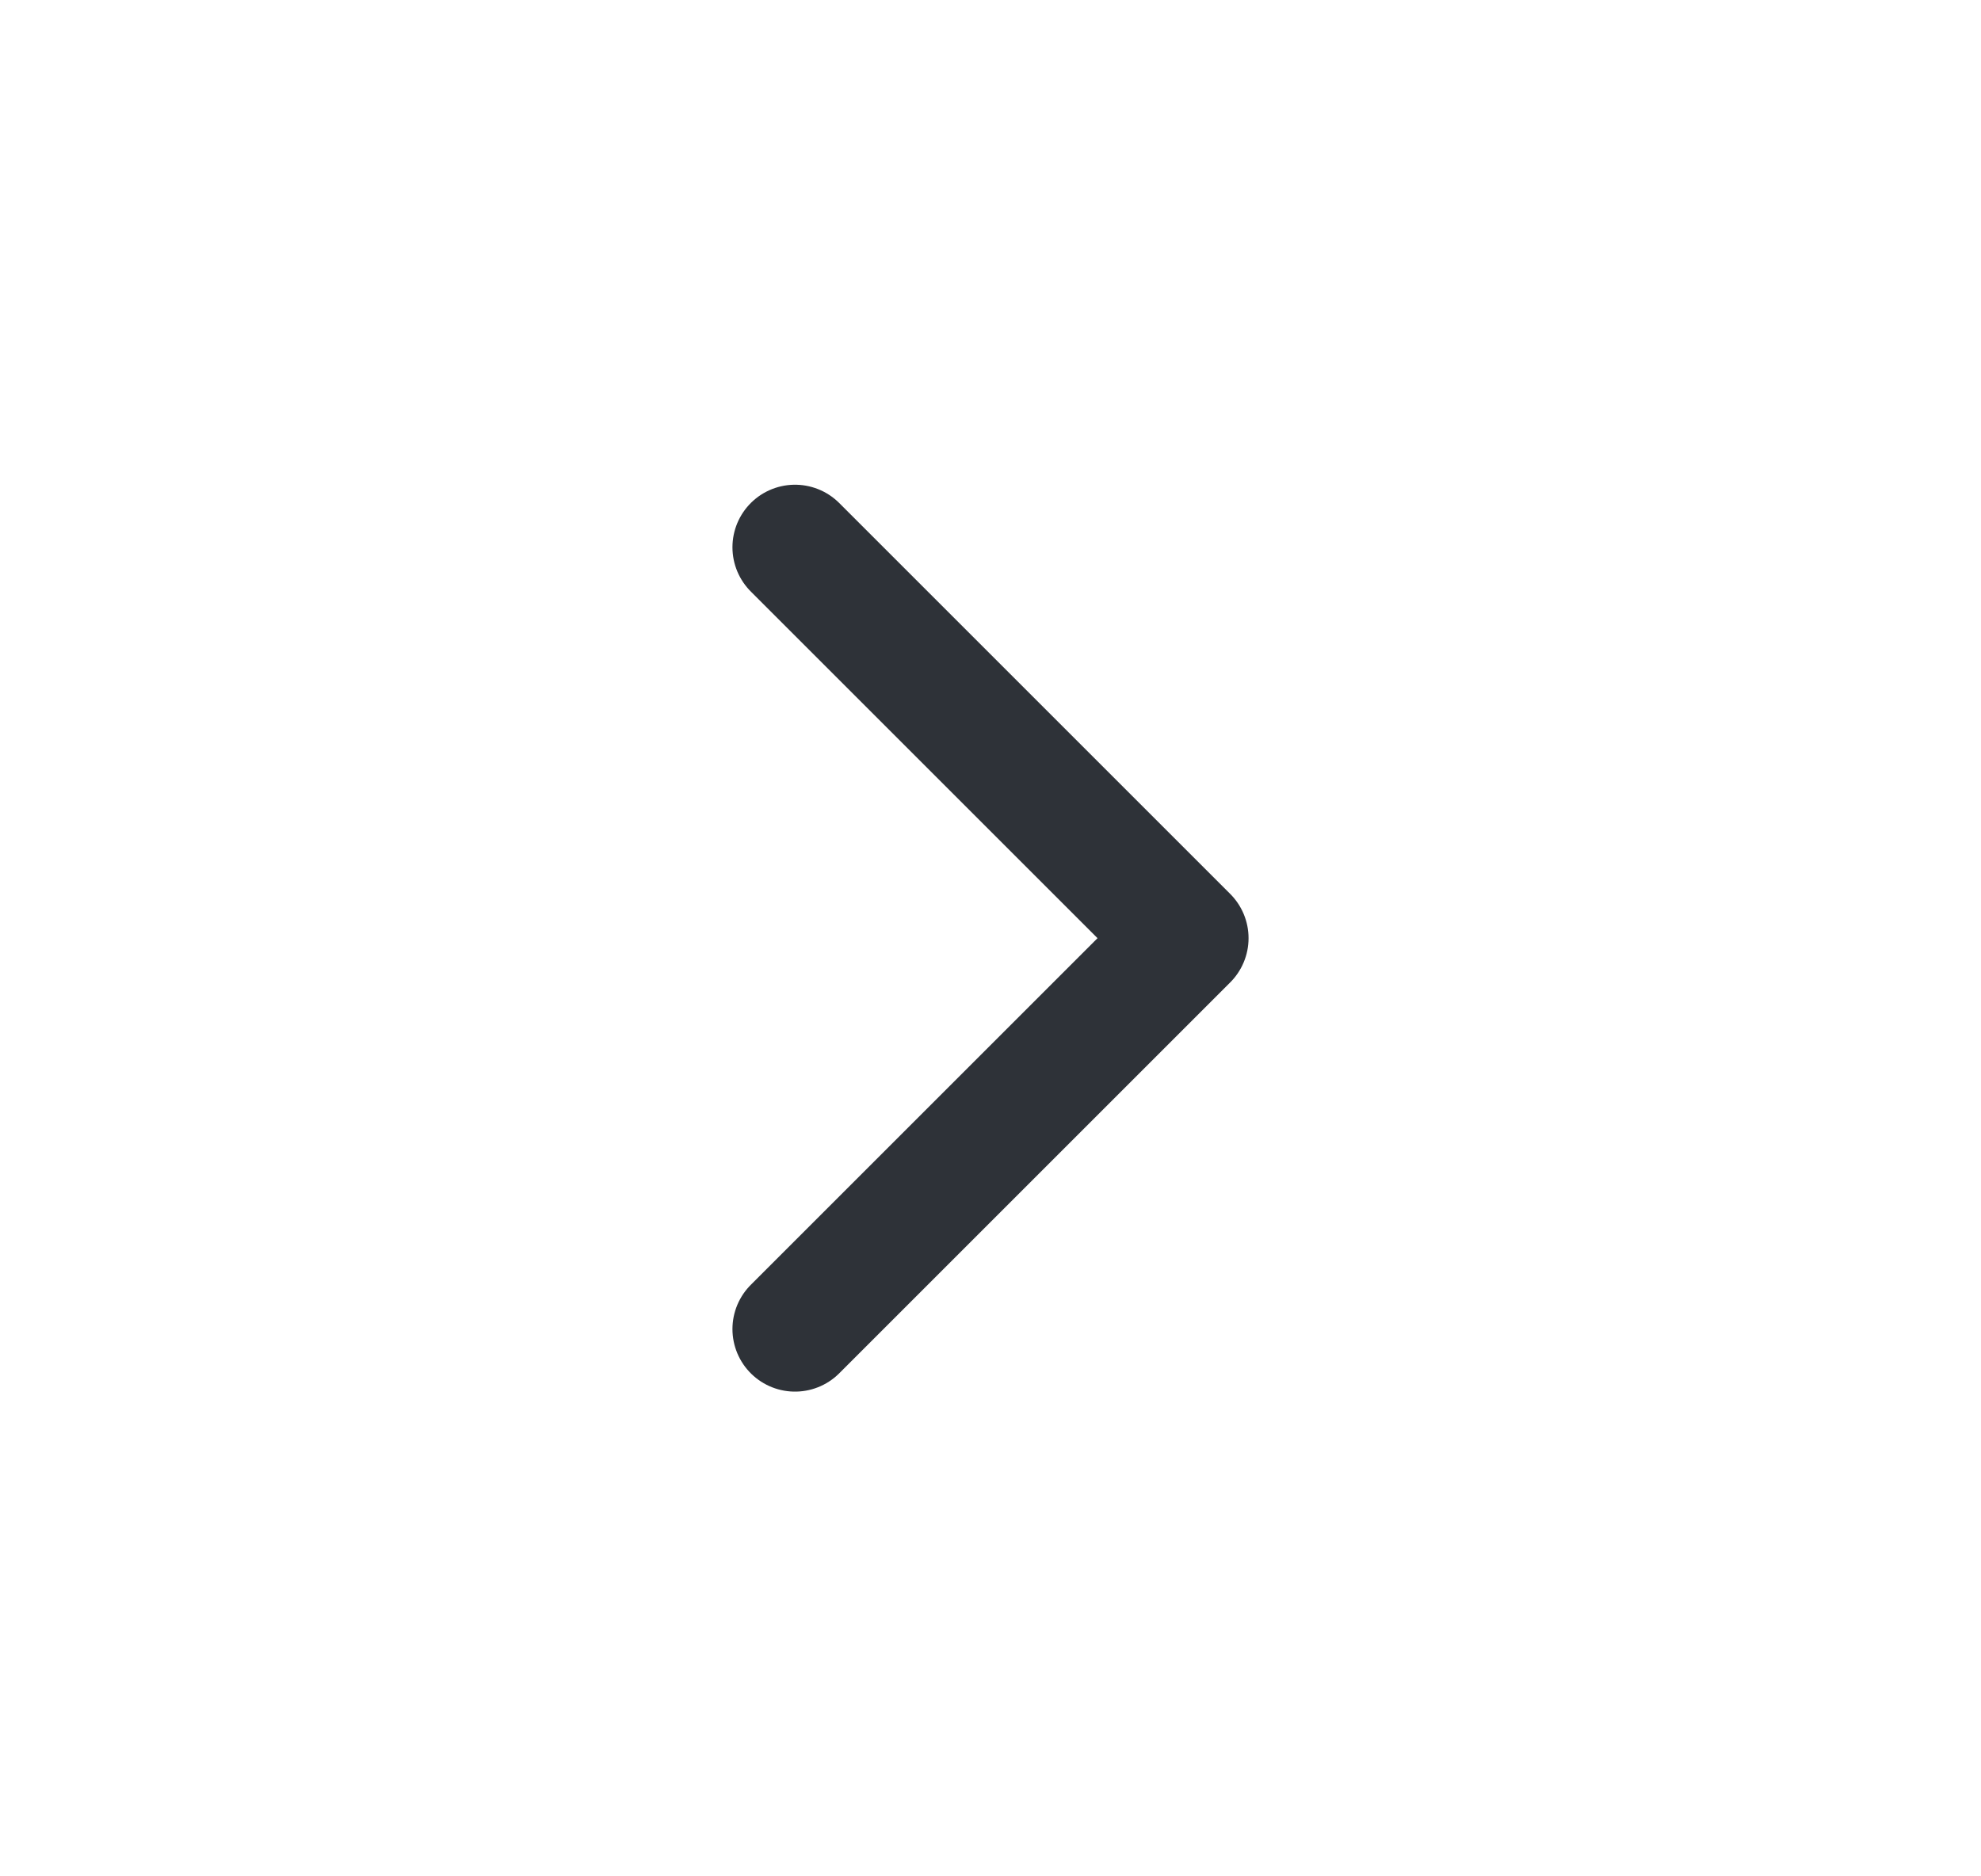
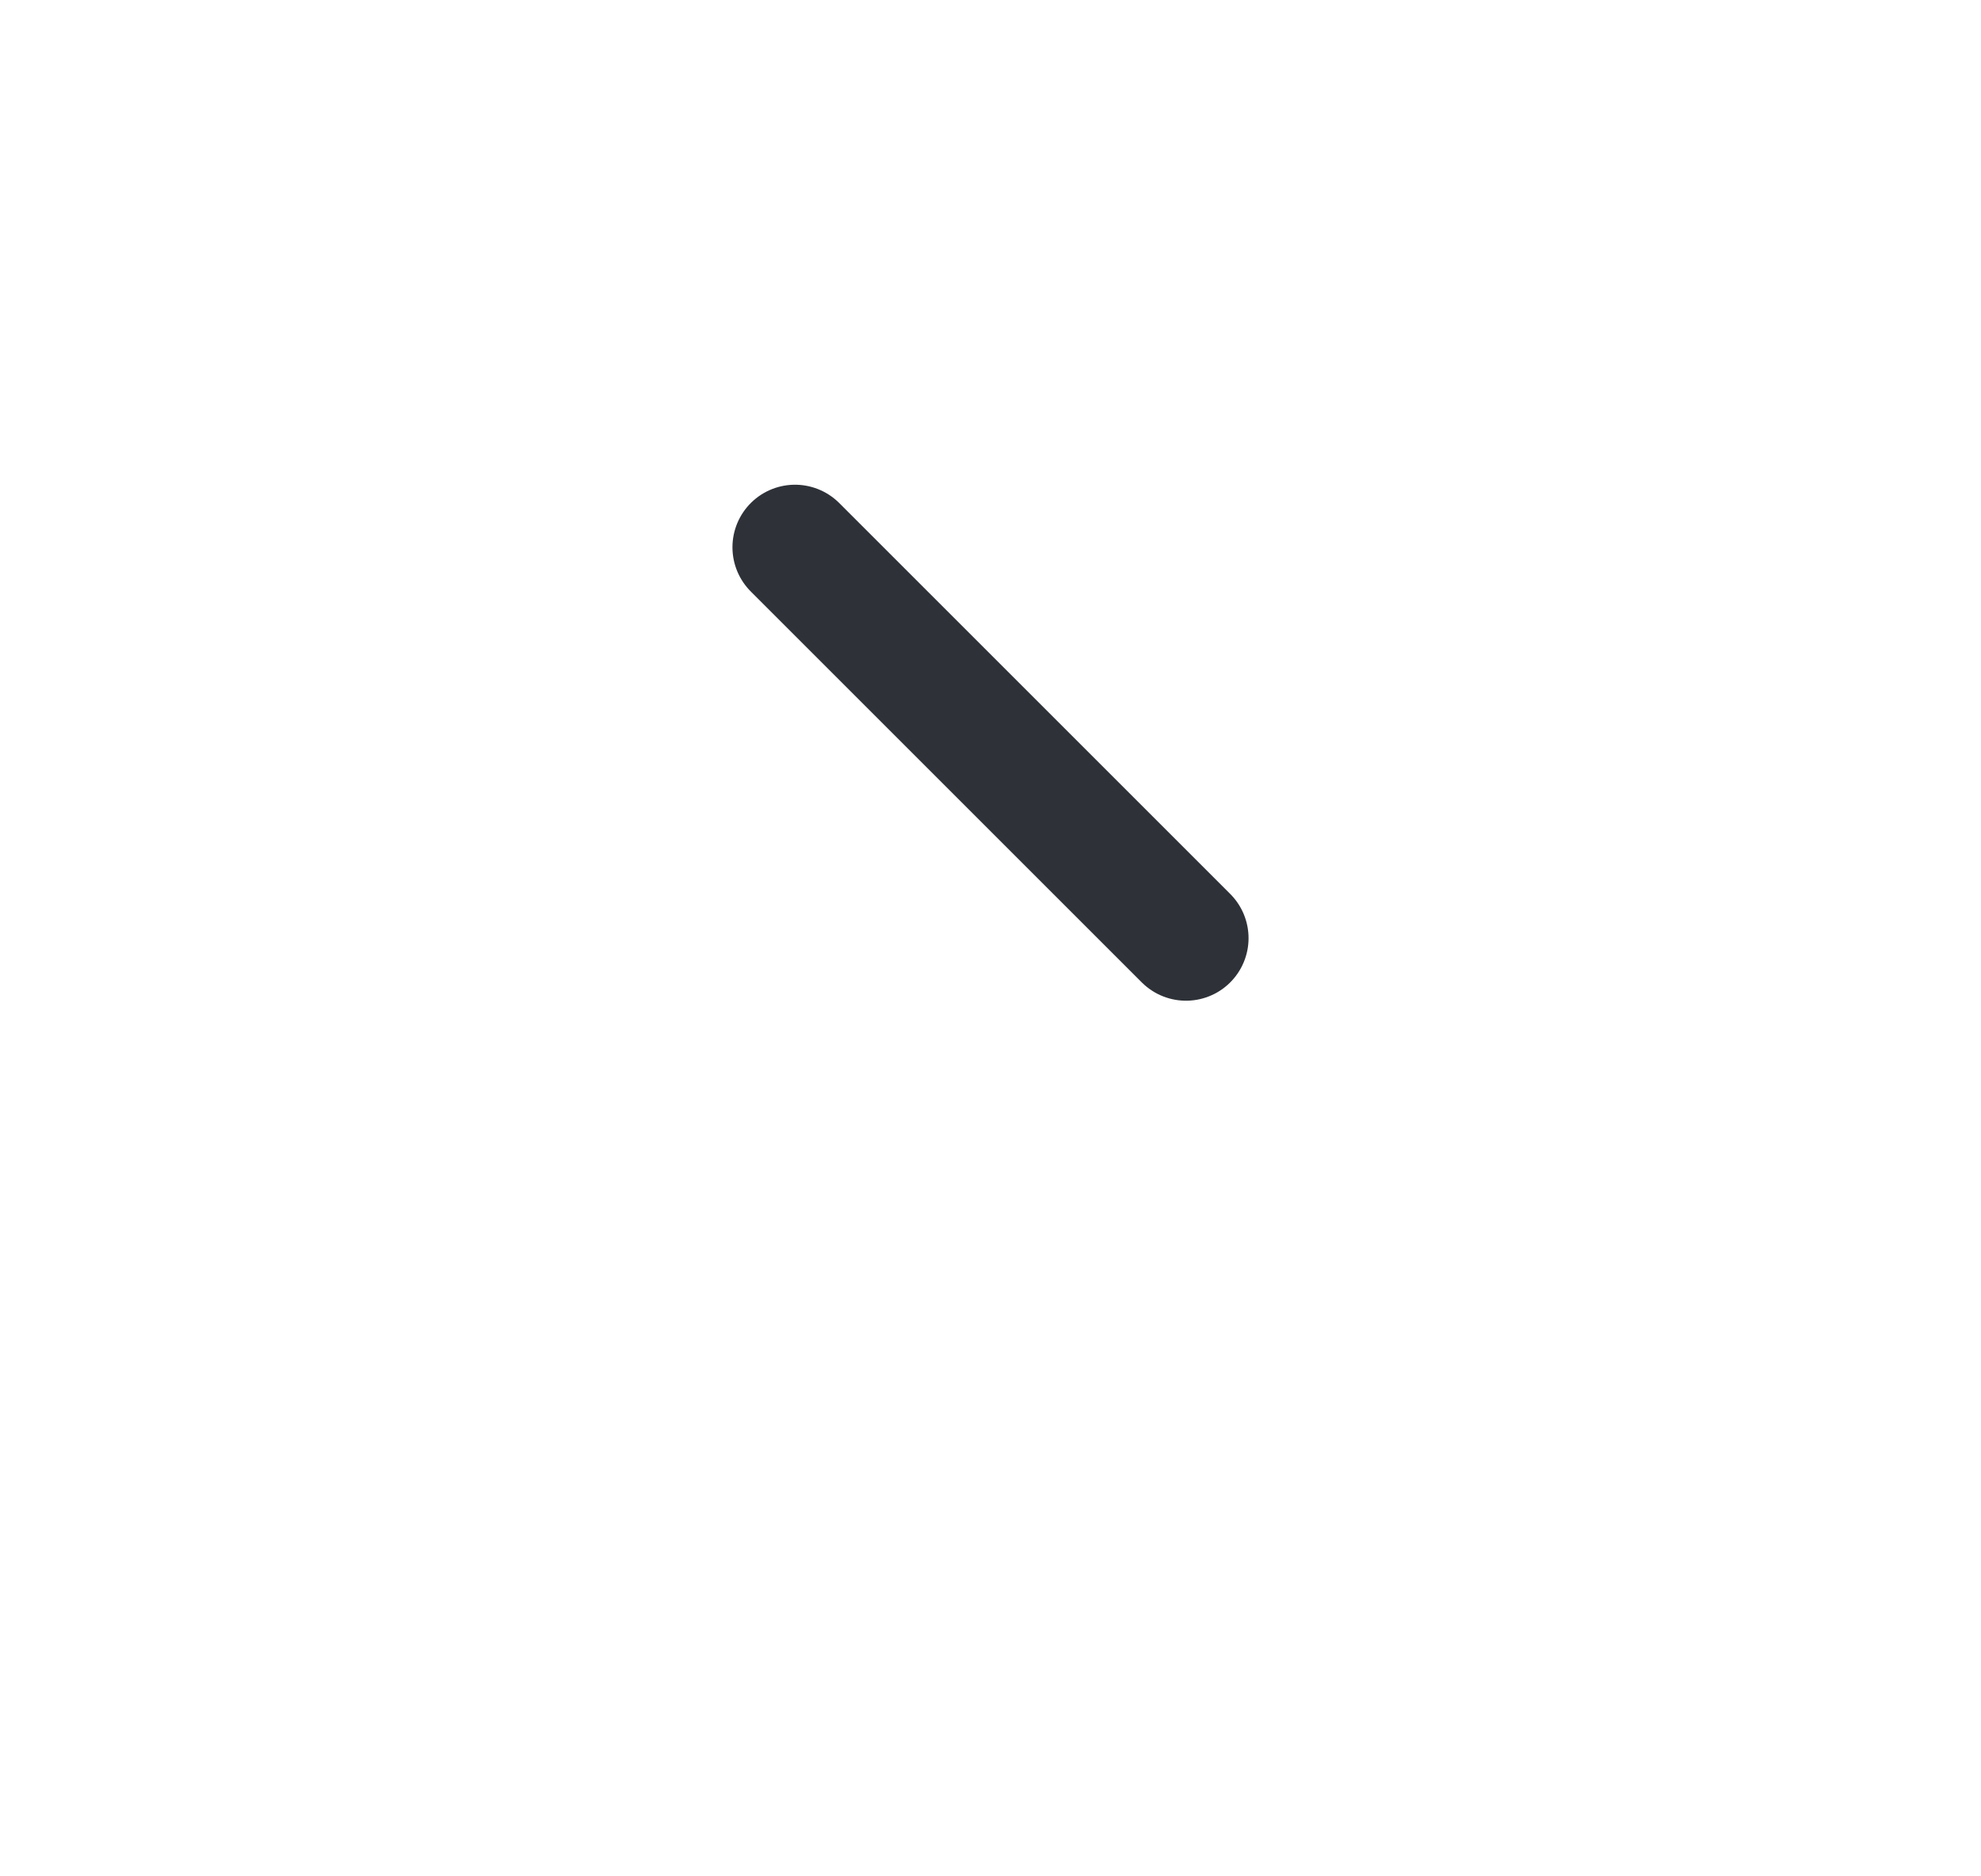
<svg xmlns="http://www.w3.org/2000/svg" width="19" height="18" viewBox="0 0 19 18" fill="none">
  <g id="SVG">
-     <path id="Vector" d="M7.625 5.25L11.375 9L7.625 12.75" stroke="#2E3238" stroke-width="1.2" stroke-linecap="round" stroke-linejoin="round" />
+     <path id="Vector" d="M7.625 5.25L11.375 9" stroke="#2E3238" stroke-width="1.2" stroke-linecap="round" stroke-linejoin="round" />
  </g>
</svg>